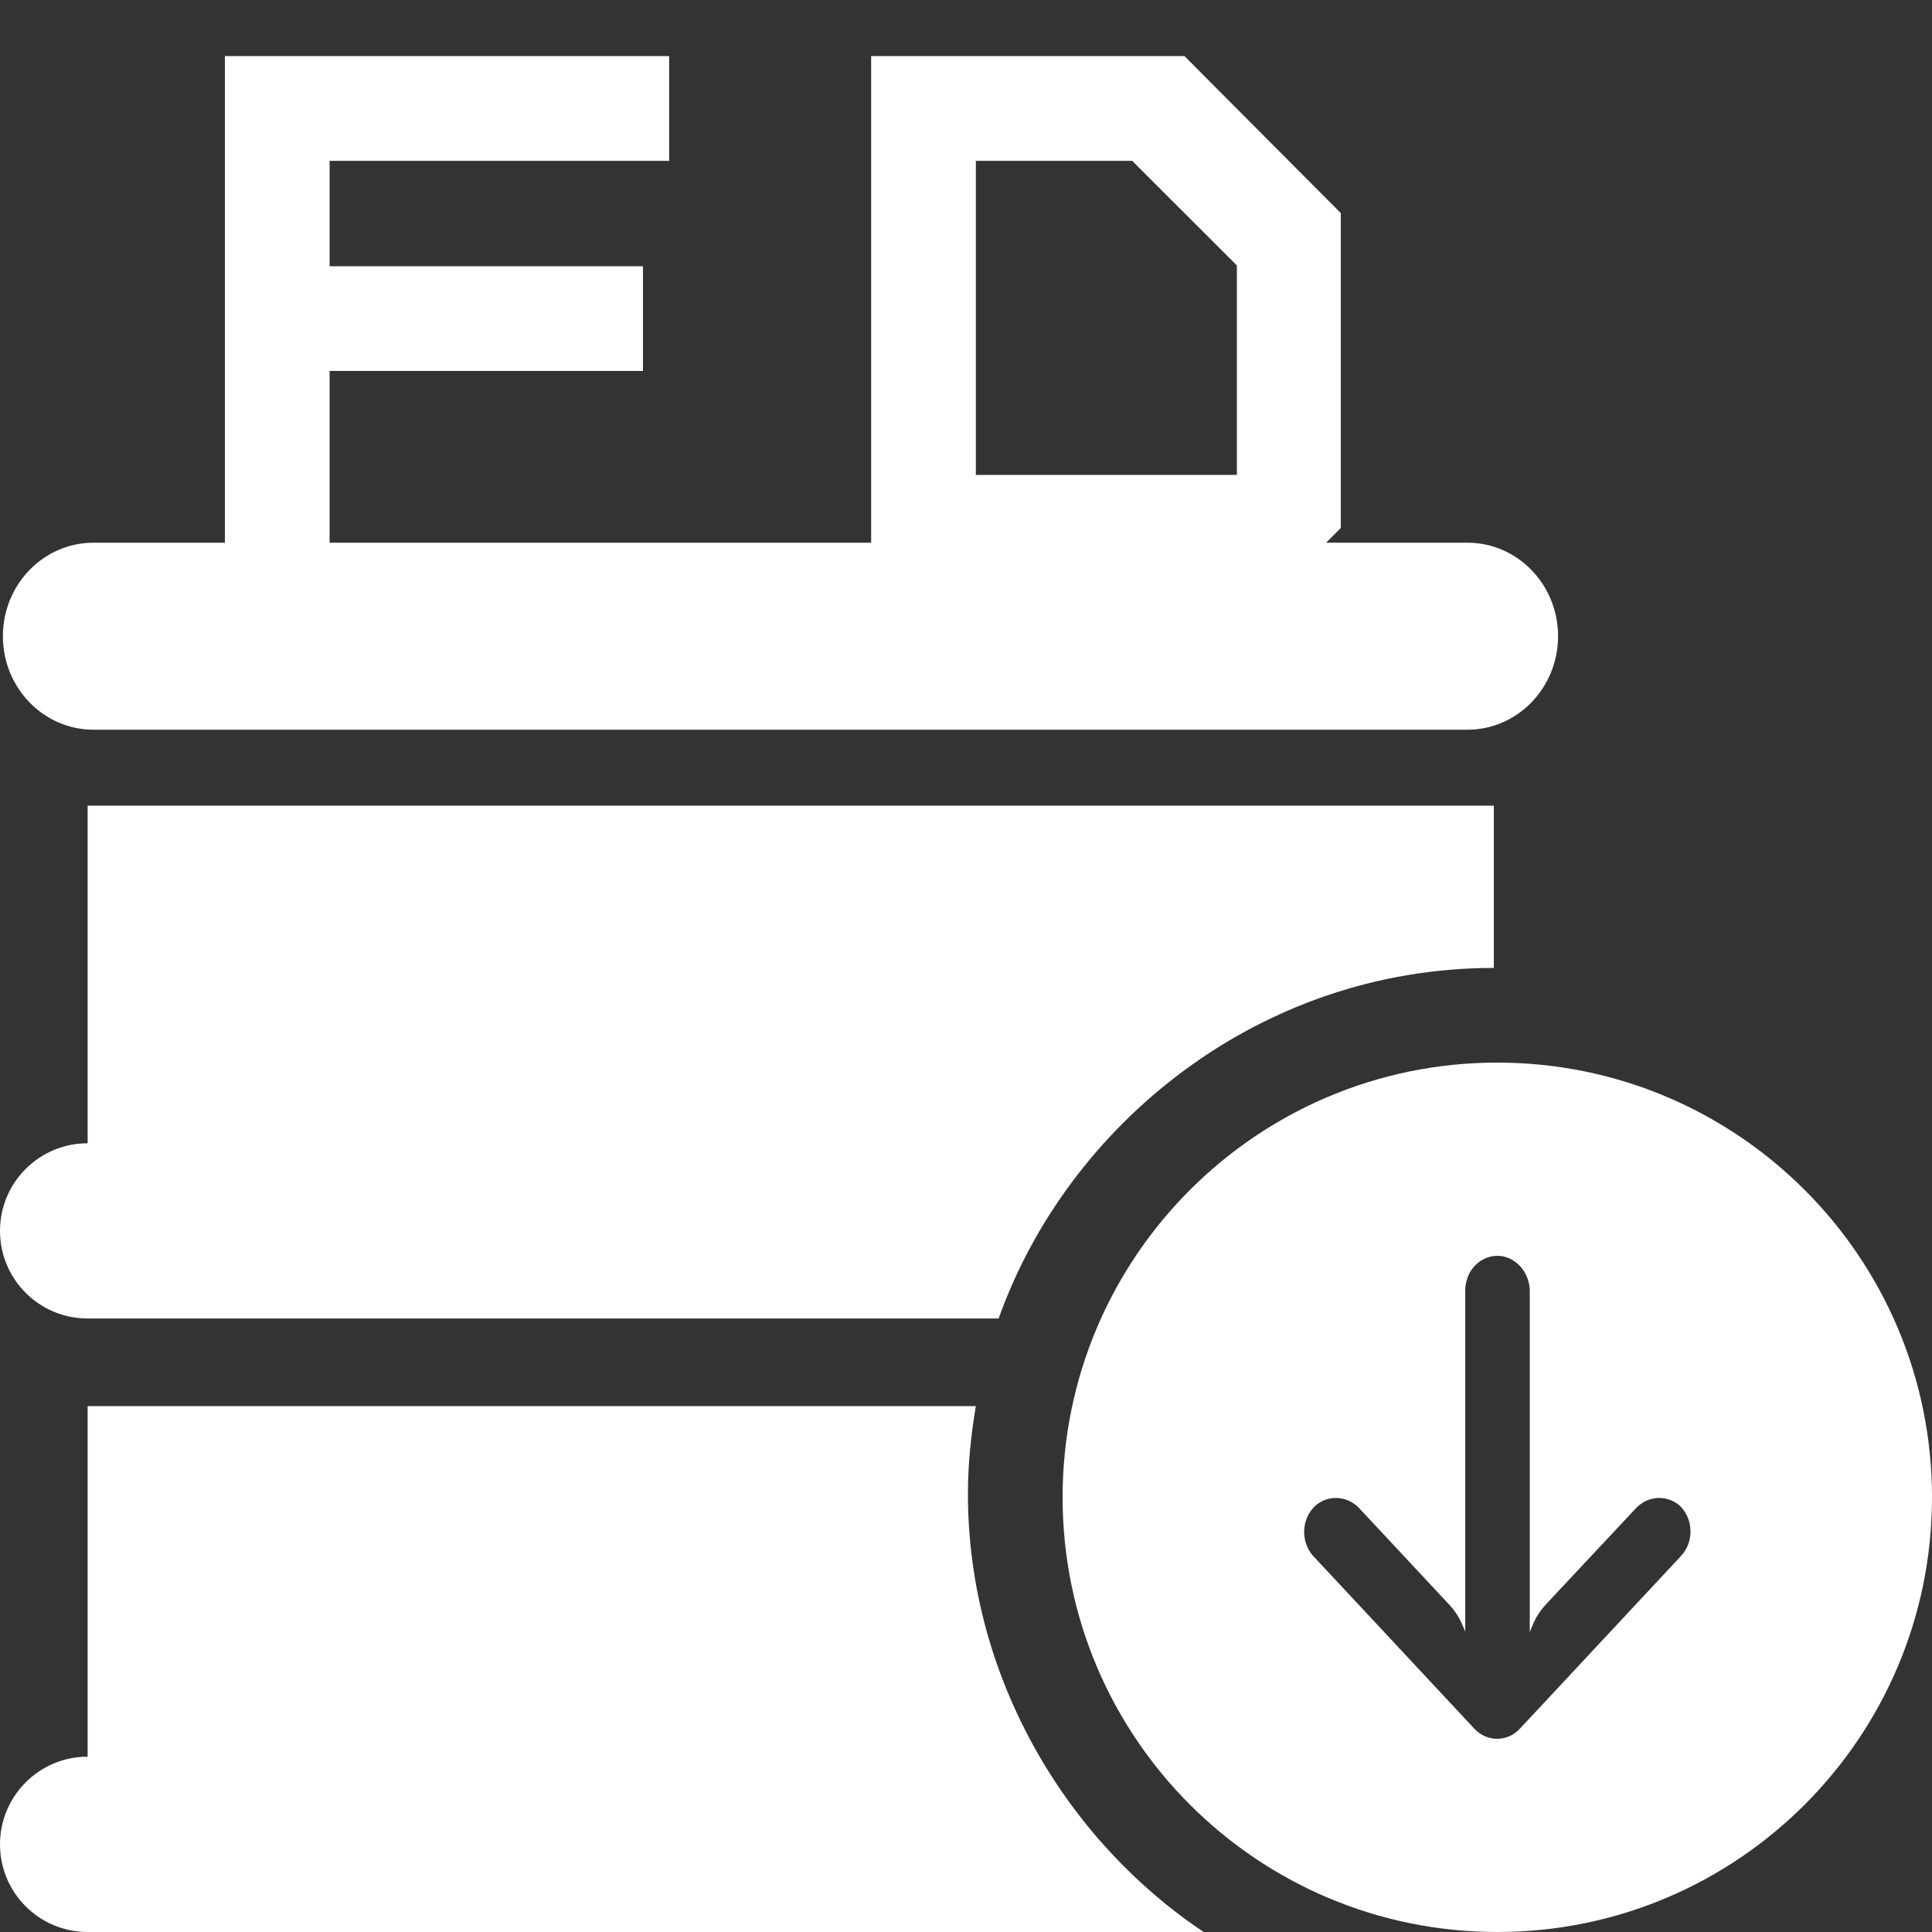
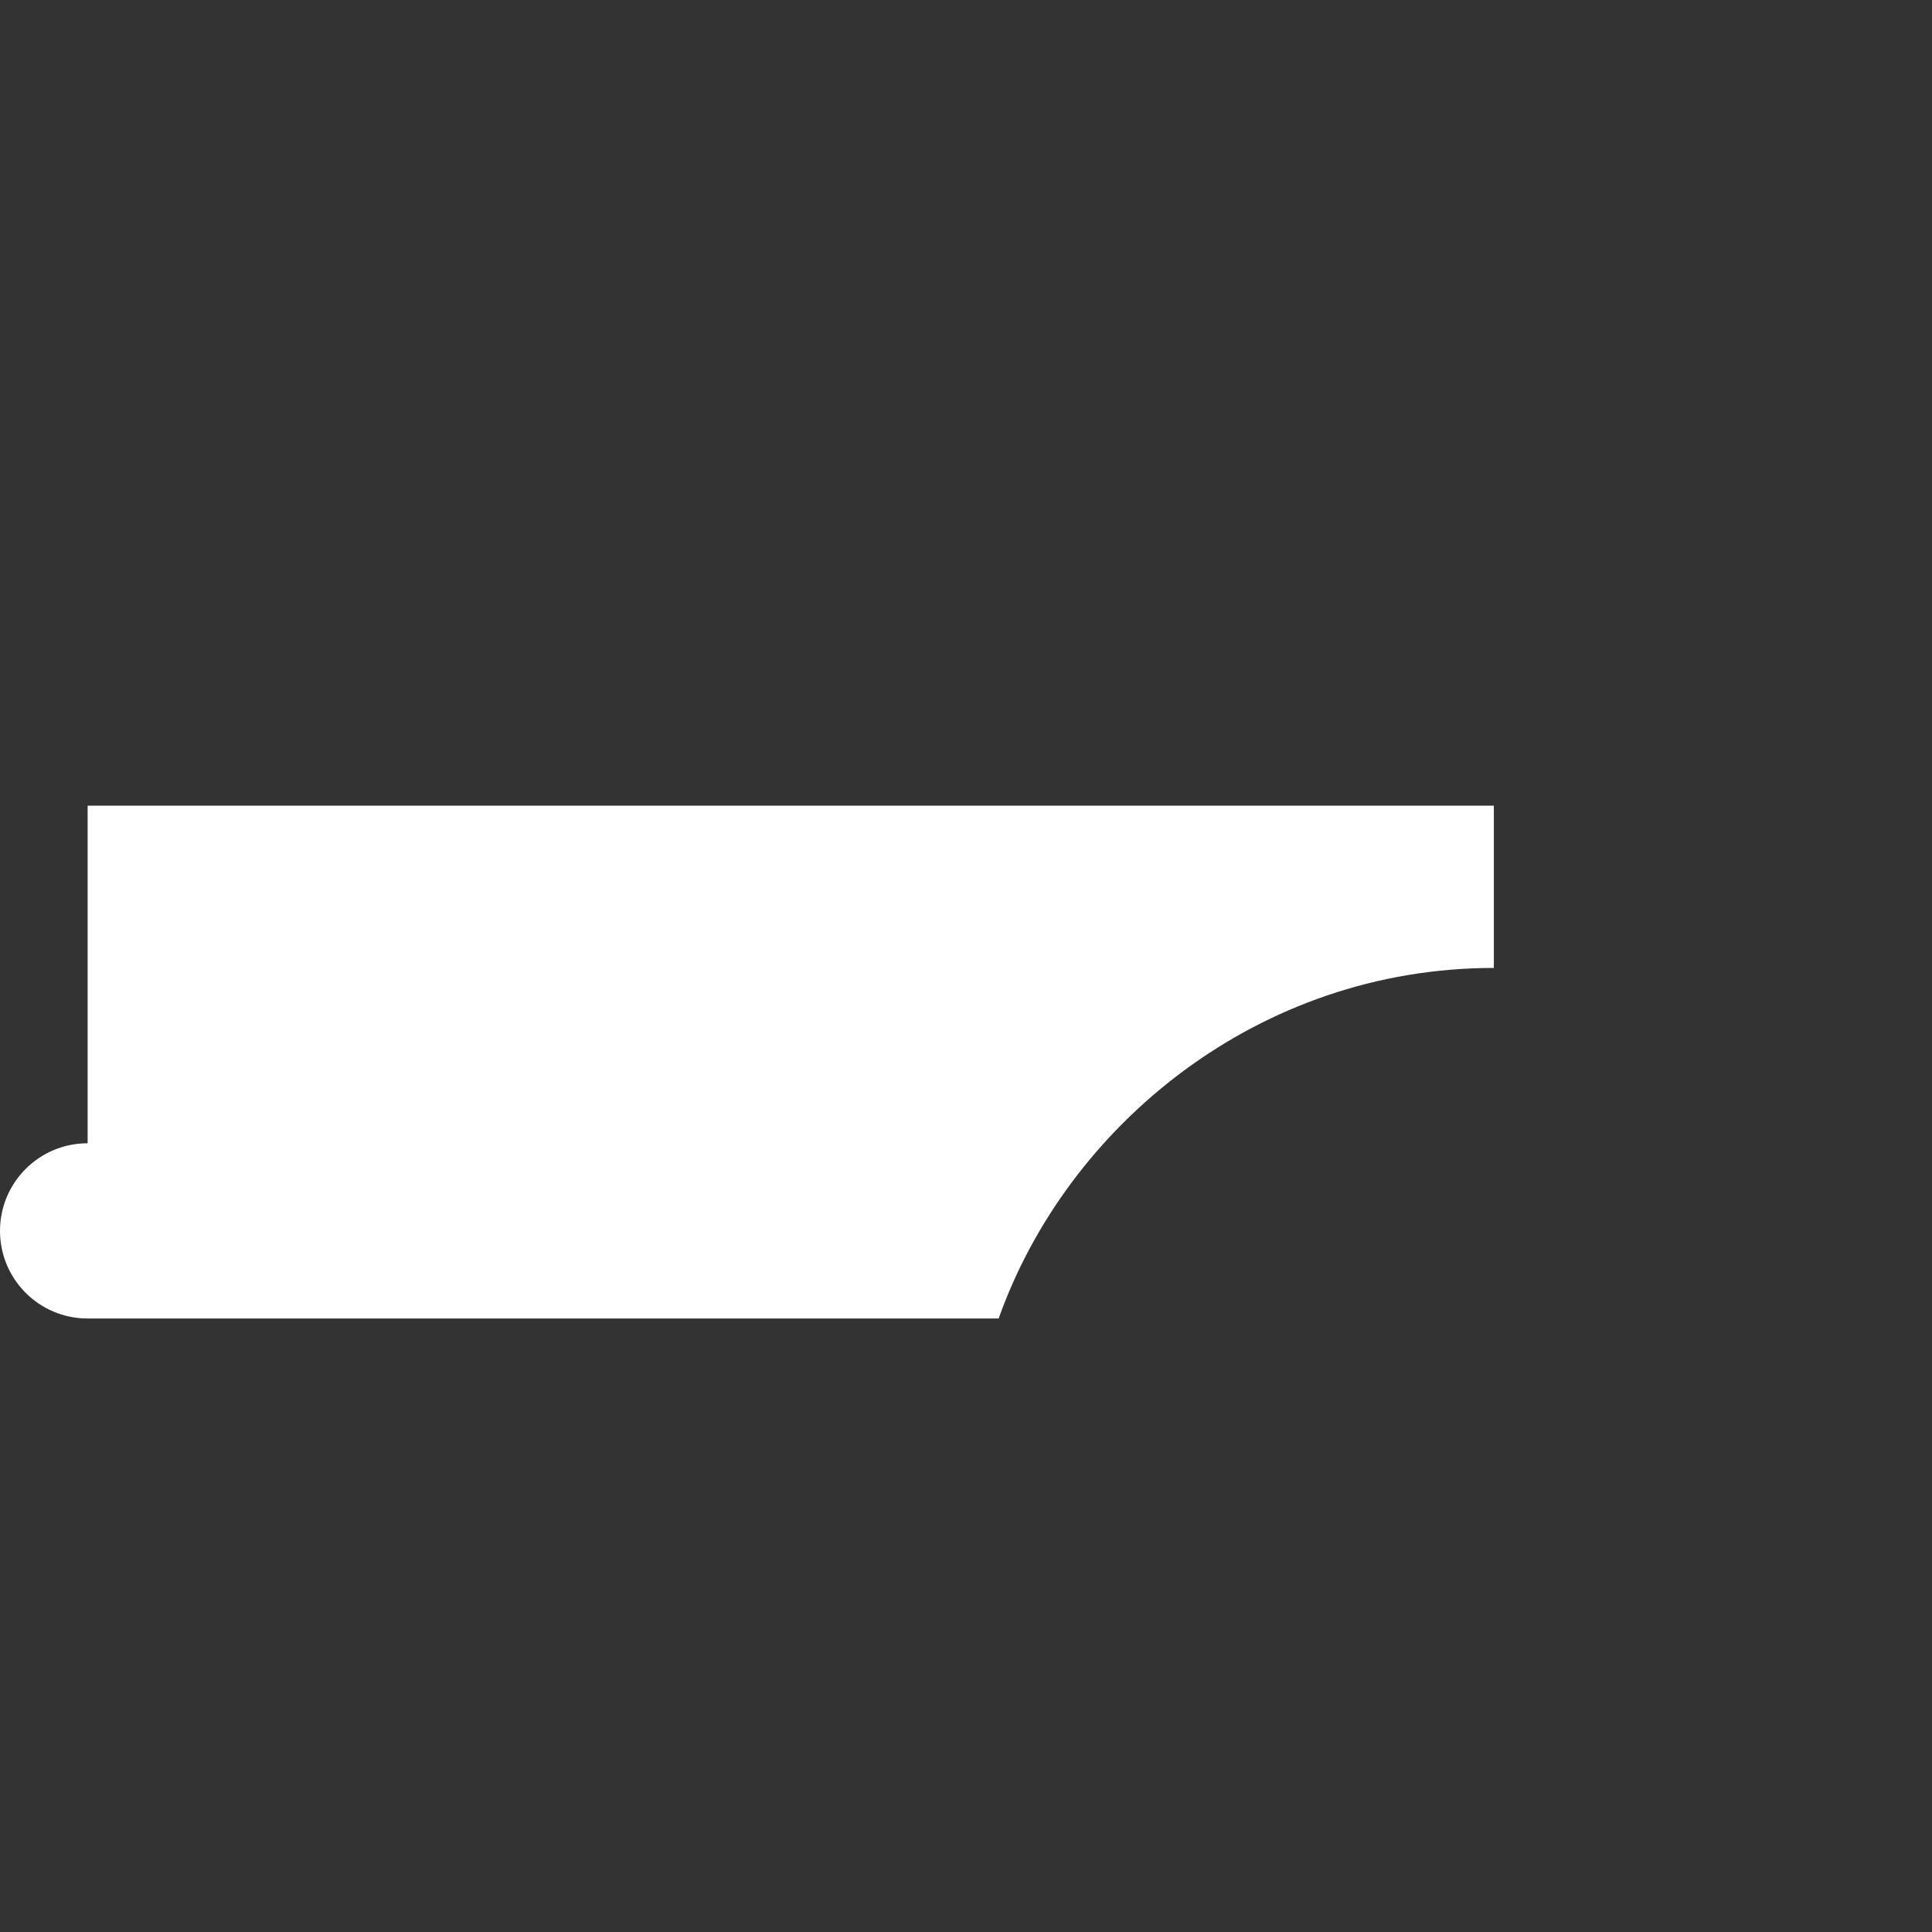
<svg xmlns="http://www.w3.org/2000/svg" width="20" height="20" viewBox="0 0 20 20" fill="none">
  <rect x="0" y="0" width="20" height="20" fill="#333333" stroke="none" />
  <g clip-path="url(#clip0_1179_10155)">
-     <path fill-rule="evenodd" clip-rule="evenodd" d="M20 15.5C20 17.985 17.985 20 15.5 20C13.015 20 11 17.985 11 15.5C11 13.015 13.015 11 15.5 11C17.985 11 20 13.015 20 15.5ZM15.168 13.362C15.168 13.342 15.169 13.321 15.173 13.3C15.202 13.105 15.373 12.973 15.556 13.005C15.723 13.039 15.842 13.199 15.836 13.382L15.836 16.895L15.881 16.788C15.912 16.722 15.954 16.662 16.003 16.609L16.927 15.622C17.043 15.491 17.23 15.469 17.369 15.57C17.381 15.579 17.392 15.589 17.402 15.6C17.532 15.74 17.533 15.966 17.403 16.106L15.734 17.895L15.734 17.895C15.603 18.035 15.392 18.035 15.262 17.895L13.593 16.106C13.583 16.095 13.573 16.083 13.565 16.07C13.456 15.91 13.488 15.686 13.637 15.57C13.776 15.469 13.963 15.491 14.079 15.622L15.002 16.611C15.057 16.669 15.102 16.738 15.135 16.813L15.168 16.89L15.168 13.362Z" fill="white" />
-     <path d="M15.191 5.618L0.968 5.618C0.45 5.618 0.03 6.051 0.03 6.586C0.03 7.12 0.45 7.554 0.968 7.554H15.191C15.709 7.554 16.129 7.12 16.129 6.586C16.129 6.051 15.709 5.618 15.191 5.618Z" fill="white" />
    <path d="M0.907 8.34V11.835C0.406 11.835 0 12.241 0 12.742C0 13.243 0.406 13.649 0.907 13.649H10.338C11.05 11.645 13.031 10.02 15.464 10.02V8.34H0.907Z" fill="white" />
-     <path d="M10.02 15.464C10.02 15.154 10.052 14.852 10.102 14.556H0.907V18.185C0.406 18.185 0 18.592 0 19.093C0 19.594 0.406 20 0.907 20H12.461C11.073 19.078 10.02 17.396 10.02 15.464Z" fill="white" />
-     <path d="M3.412 6H2.328V0.581H6.927V1.665H3.412V2.756H6.656V3.84H3.412V6ZM13.88 2.206V5.466L13.346 6H9.018V0.581H12.262L13.88 2.206ZM12.804 4.916V2.748L11.72 1.665H10.102V4.916H12.804Z" fill="white" />
  </g>
  <defs>
    <clipPath id="clip0_1179_10155">
      <rect width="20" height="20" fill="white" />
    </clipPath>
  </defs>
</svg>